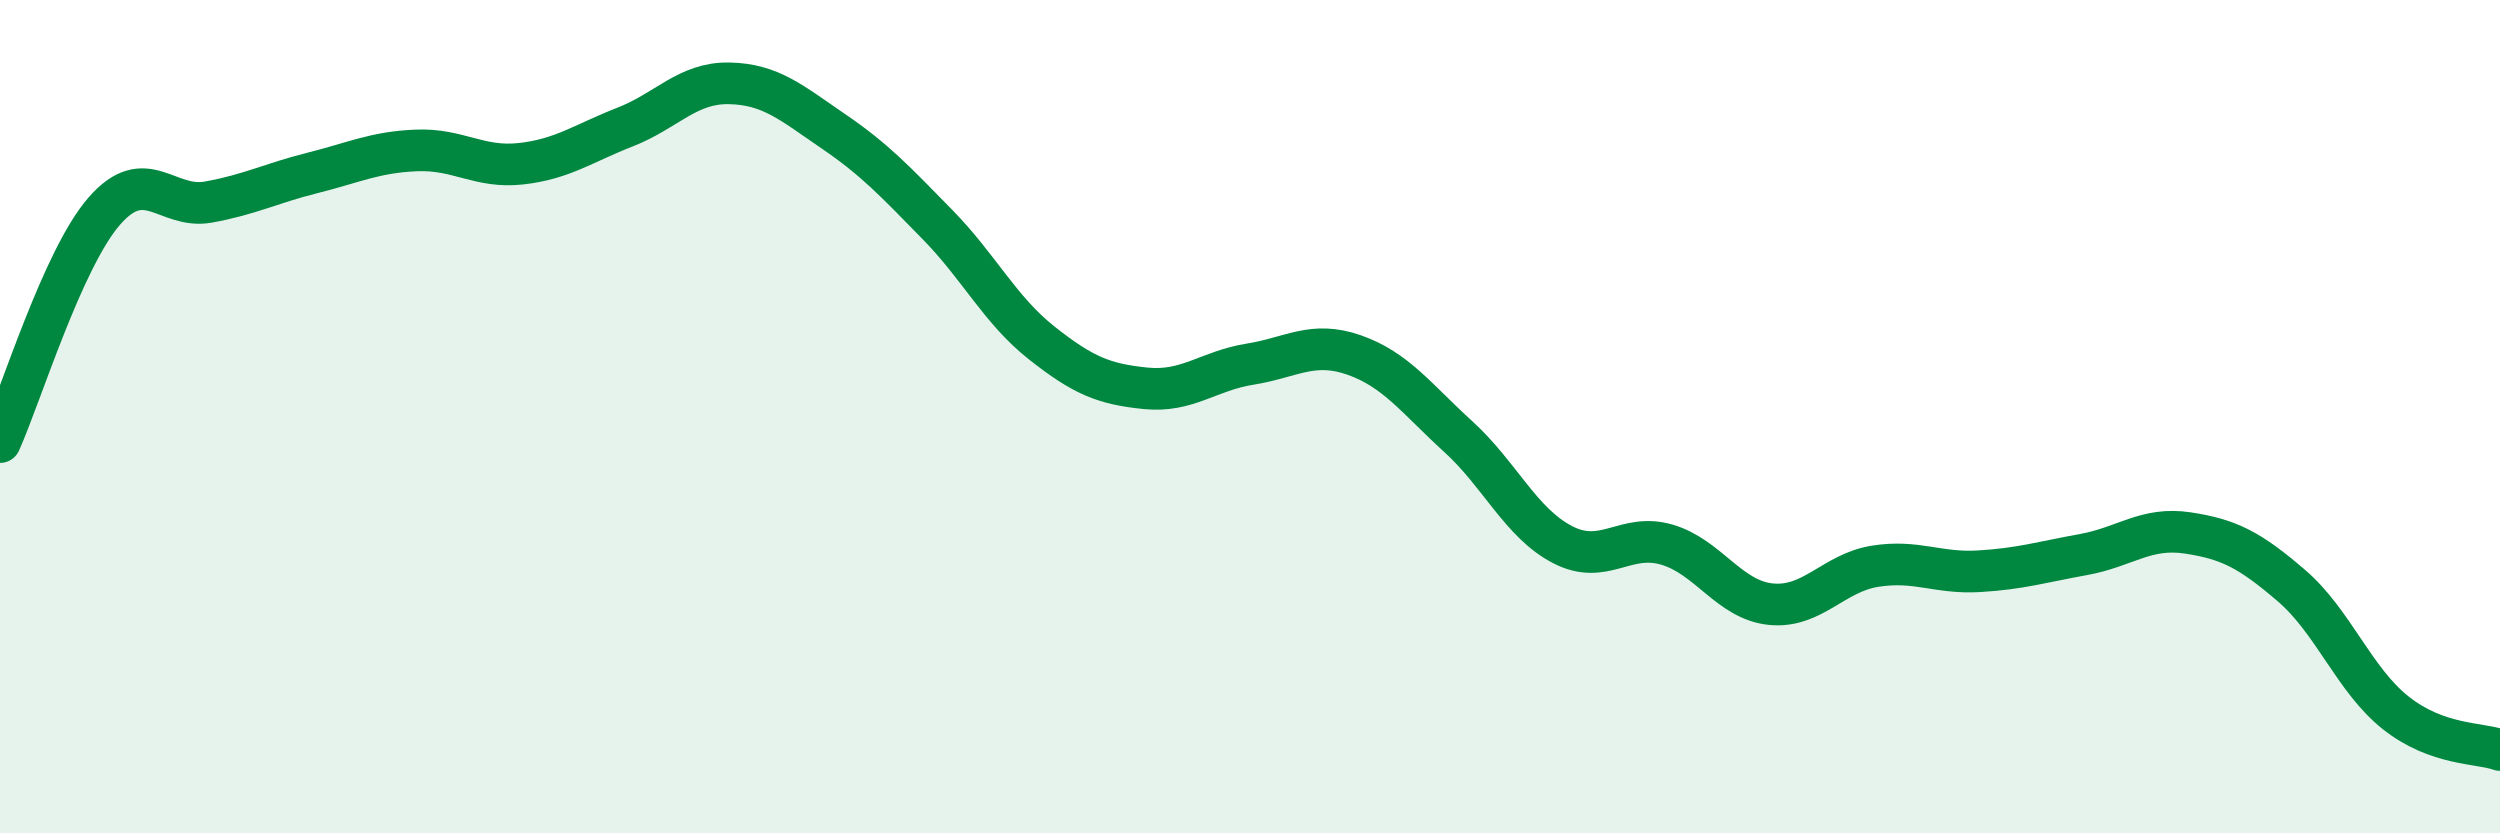
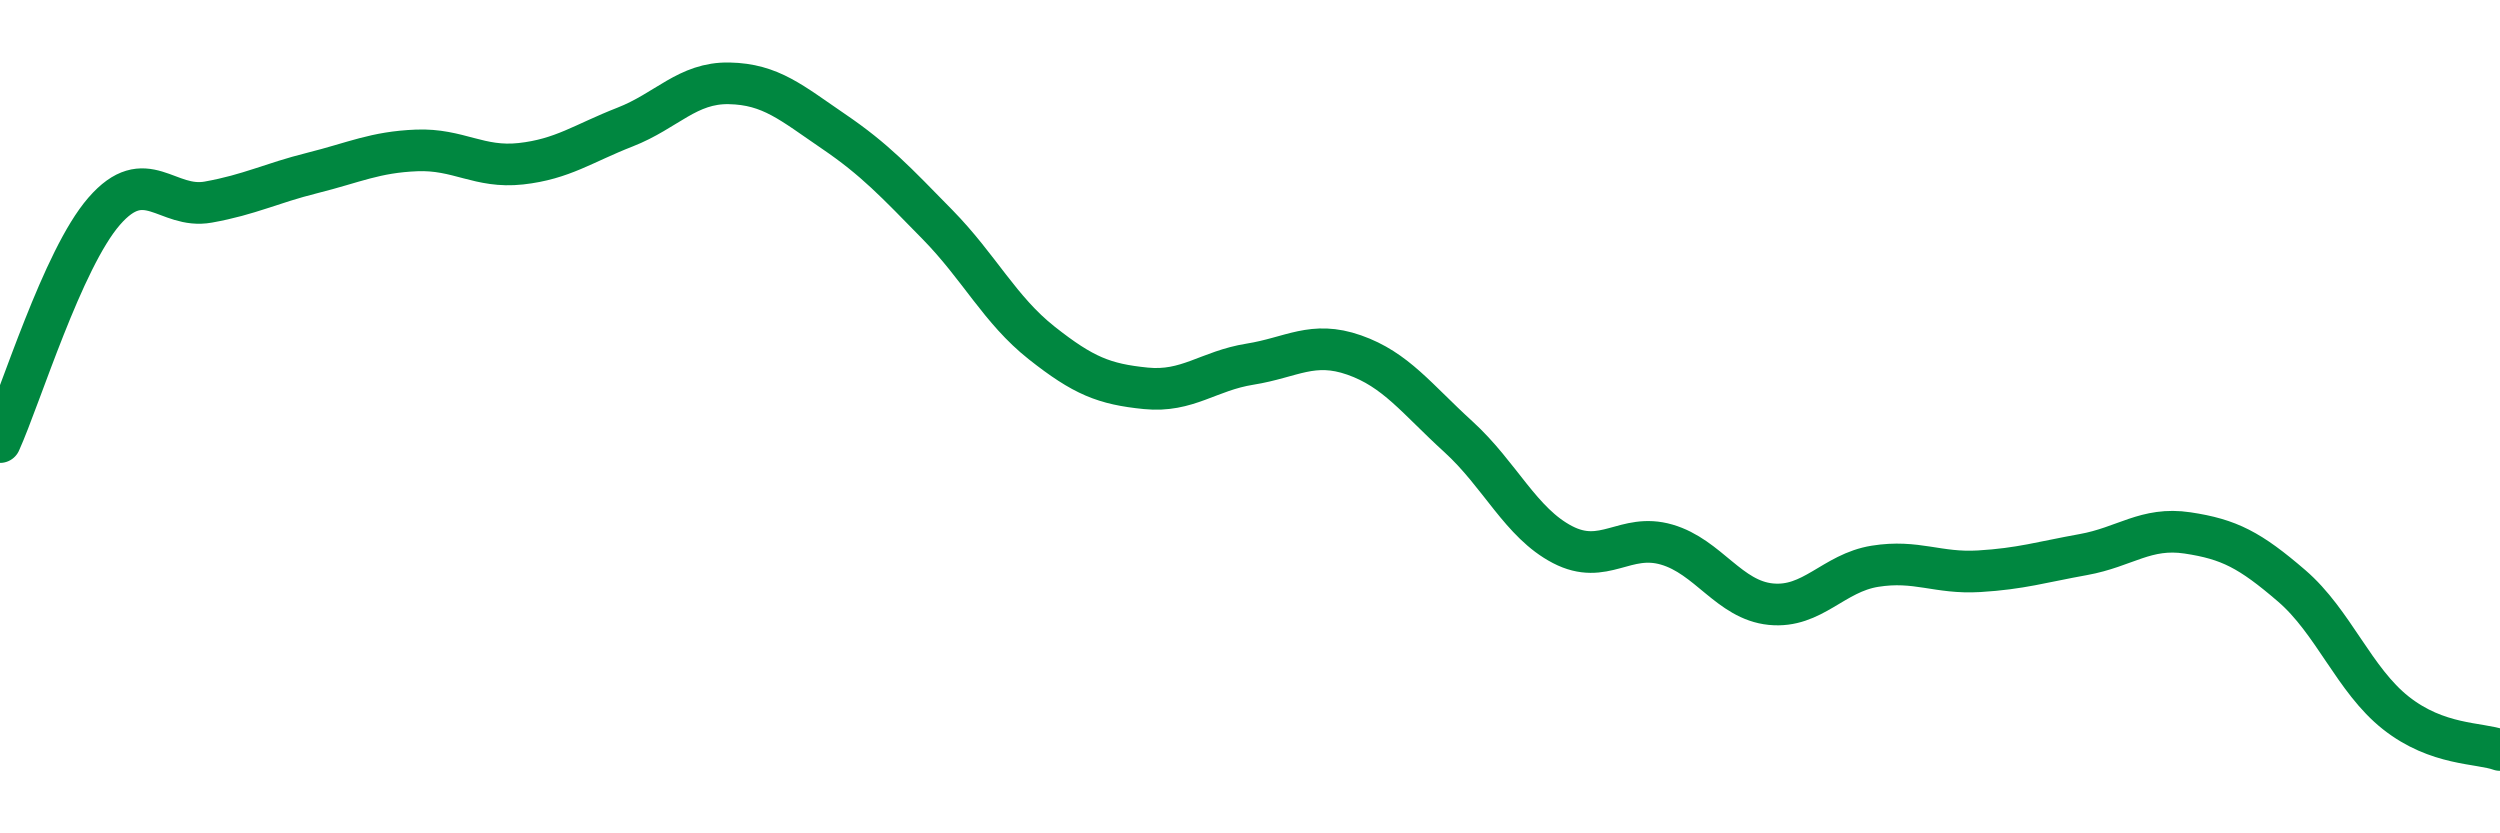
<svg xmlns="http://www.w3.org/2000/svg" width="60" height="20" viewBox="0 0 60 20">
-   <path d="M 0,10.61 C 0.5,9.5 1.5,6.22 2.5,5.07 C 3.5,3.92 4,5.03 5,4.85 C 6,4.67 6.5,4.4 7.5,4.15 C 8.5,3.9 9,3.65 10,3.61 C 11,3.57 11.5,4.04 12.5,3.93 C 13.5,3.82 14,3.44 15,3.05 C 16,2.66 16.5,1.98 17.5,2 C 18.5,2.02 19,2.47 20,3.15 C 21,3.83 21.5,4.37 22.5,5.39 C 23.5,6.41 24,7.44 25,8.23 C 26,9.02 26.5,9.22 27.5,9.32 C 28.5,9.42 29,8.9 30,8.74 C 31,8.58 31.5,8.17 32.5,8.52 C 33.5,8.87 34,9.57 35,10.48 C 36,11.39 36.5,12.55 37.5,13.07 C 38.5,13.59 39,12.78 40,13.07 C 41,13.36 41.5,14.4 42.5,14.5 C 43.5,14.6 44,13.75 45,13.59 C 46,13.43 46.5,13.77 47.5,13.71 C 48.5,13.65 49,13.49 50,13.31 C 51,13.13 51.5,12.64 52.5,12.79 C 53.5,12.94 54,13.2 55,14.06 C 56,14.92 56.5,16.32 57.5,17.11 C 58.5,17.9 59.5,17.82 60,18L60 20L0 20Z" fill="#008740" opacity="0.1" stroke-linecap="round" stroke-linejoin="round" />
  <path d="M 0,10.61 C 0.5,9.5 1.5,6.22 2.5,5.07 C 3.5,3.92 4,5.03 5,4.85 C 6,4.67 6.5,4.4 7.5,4.15 C 8.5,3.9 9,3.65 10,3.61 C 11,3.57 11.5,4.04 12.5,3.93 C 13.5,3.82 14,3.44 15,3.05 C 16,2.66 16.5,1.98 17.5,2 C 18.5,2.02 19,2.47 20,3.15 C 21,3.83 21.5,4.37 22.5,5.39 C 23.5,6.41 24,7.44 25,8.23 C 26,9.02 26.5,9.22 27.5,9.32 C 28.5,9.42 29,8.9 30,8.74 C 31,8.58 31.5,8.17 32.5,8.52 C 33.5,8.87 34,9.57 35,10.48 C 36,11.39 36.5,12.55 37.5,13.07 C 38.5,13.59 39,12.78 40,13.07 C 41,13.36 41.5,14.4 42.5,14.5 C 43.5,14.6 44,13.75 45,13.59 C 46,13.43 46.5,13.77 47.5,13.71 C 48.5,13.65 49,13.49 50,13.31 C 51,13.13 51.5,12.64 52.5,12.79 C 53.5,12.94 54,13.2 55,14.06 C 56,14.92 56.5,16.32 57.5,17.11 C 58.5,17.9 59.5,17.82 60,18" stroke="#008740" stroke-width="1" fill="none" stroke-linecap="round" stroke-linejoin="round" />
</svg>